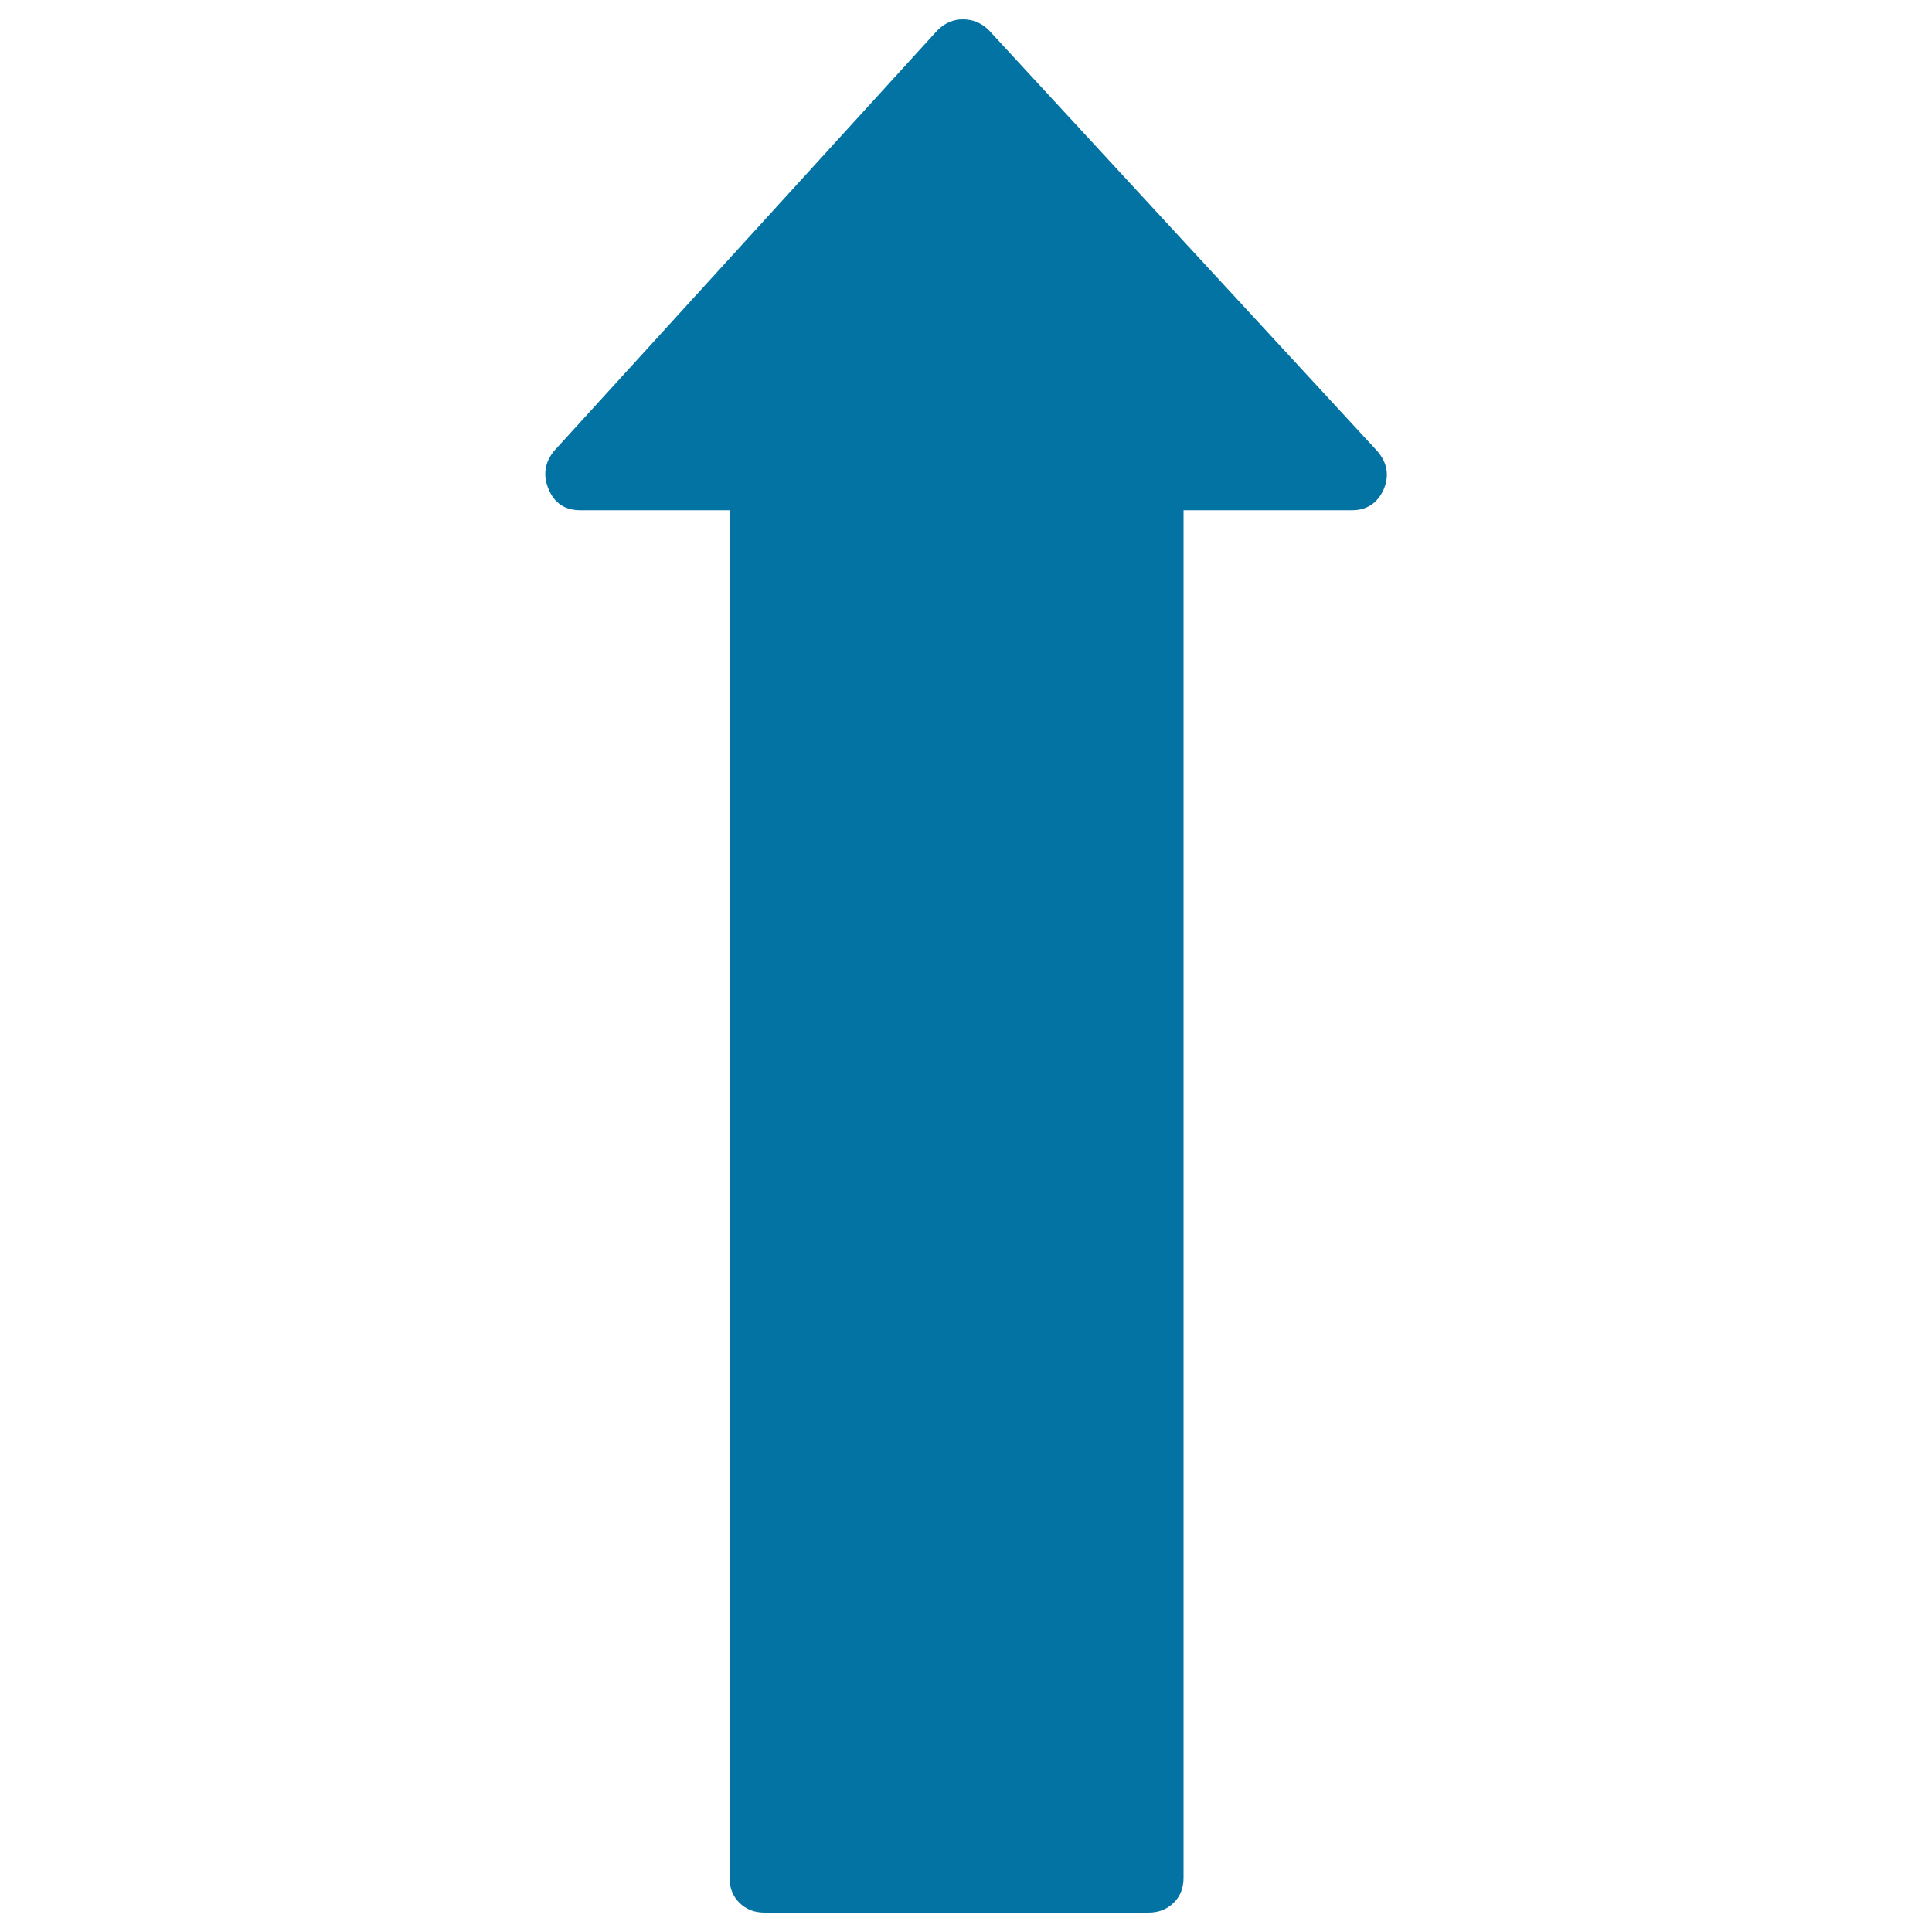
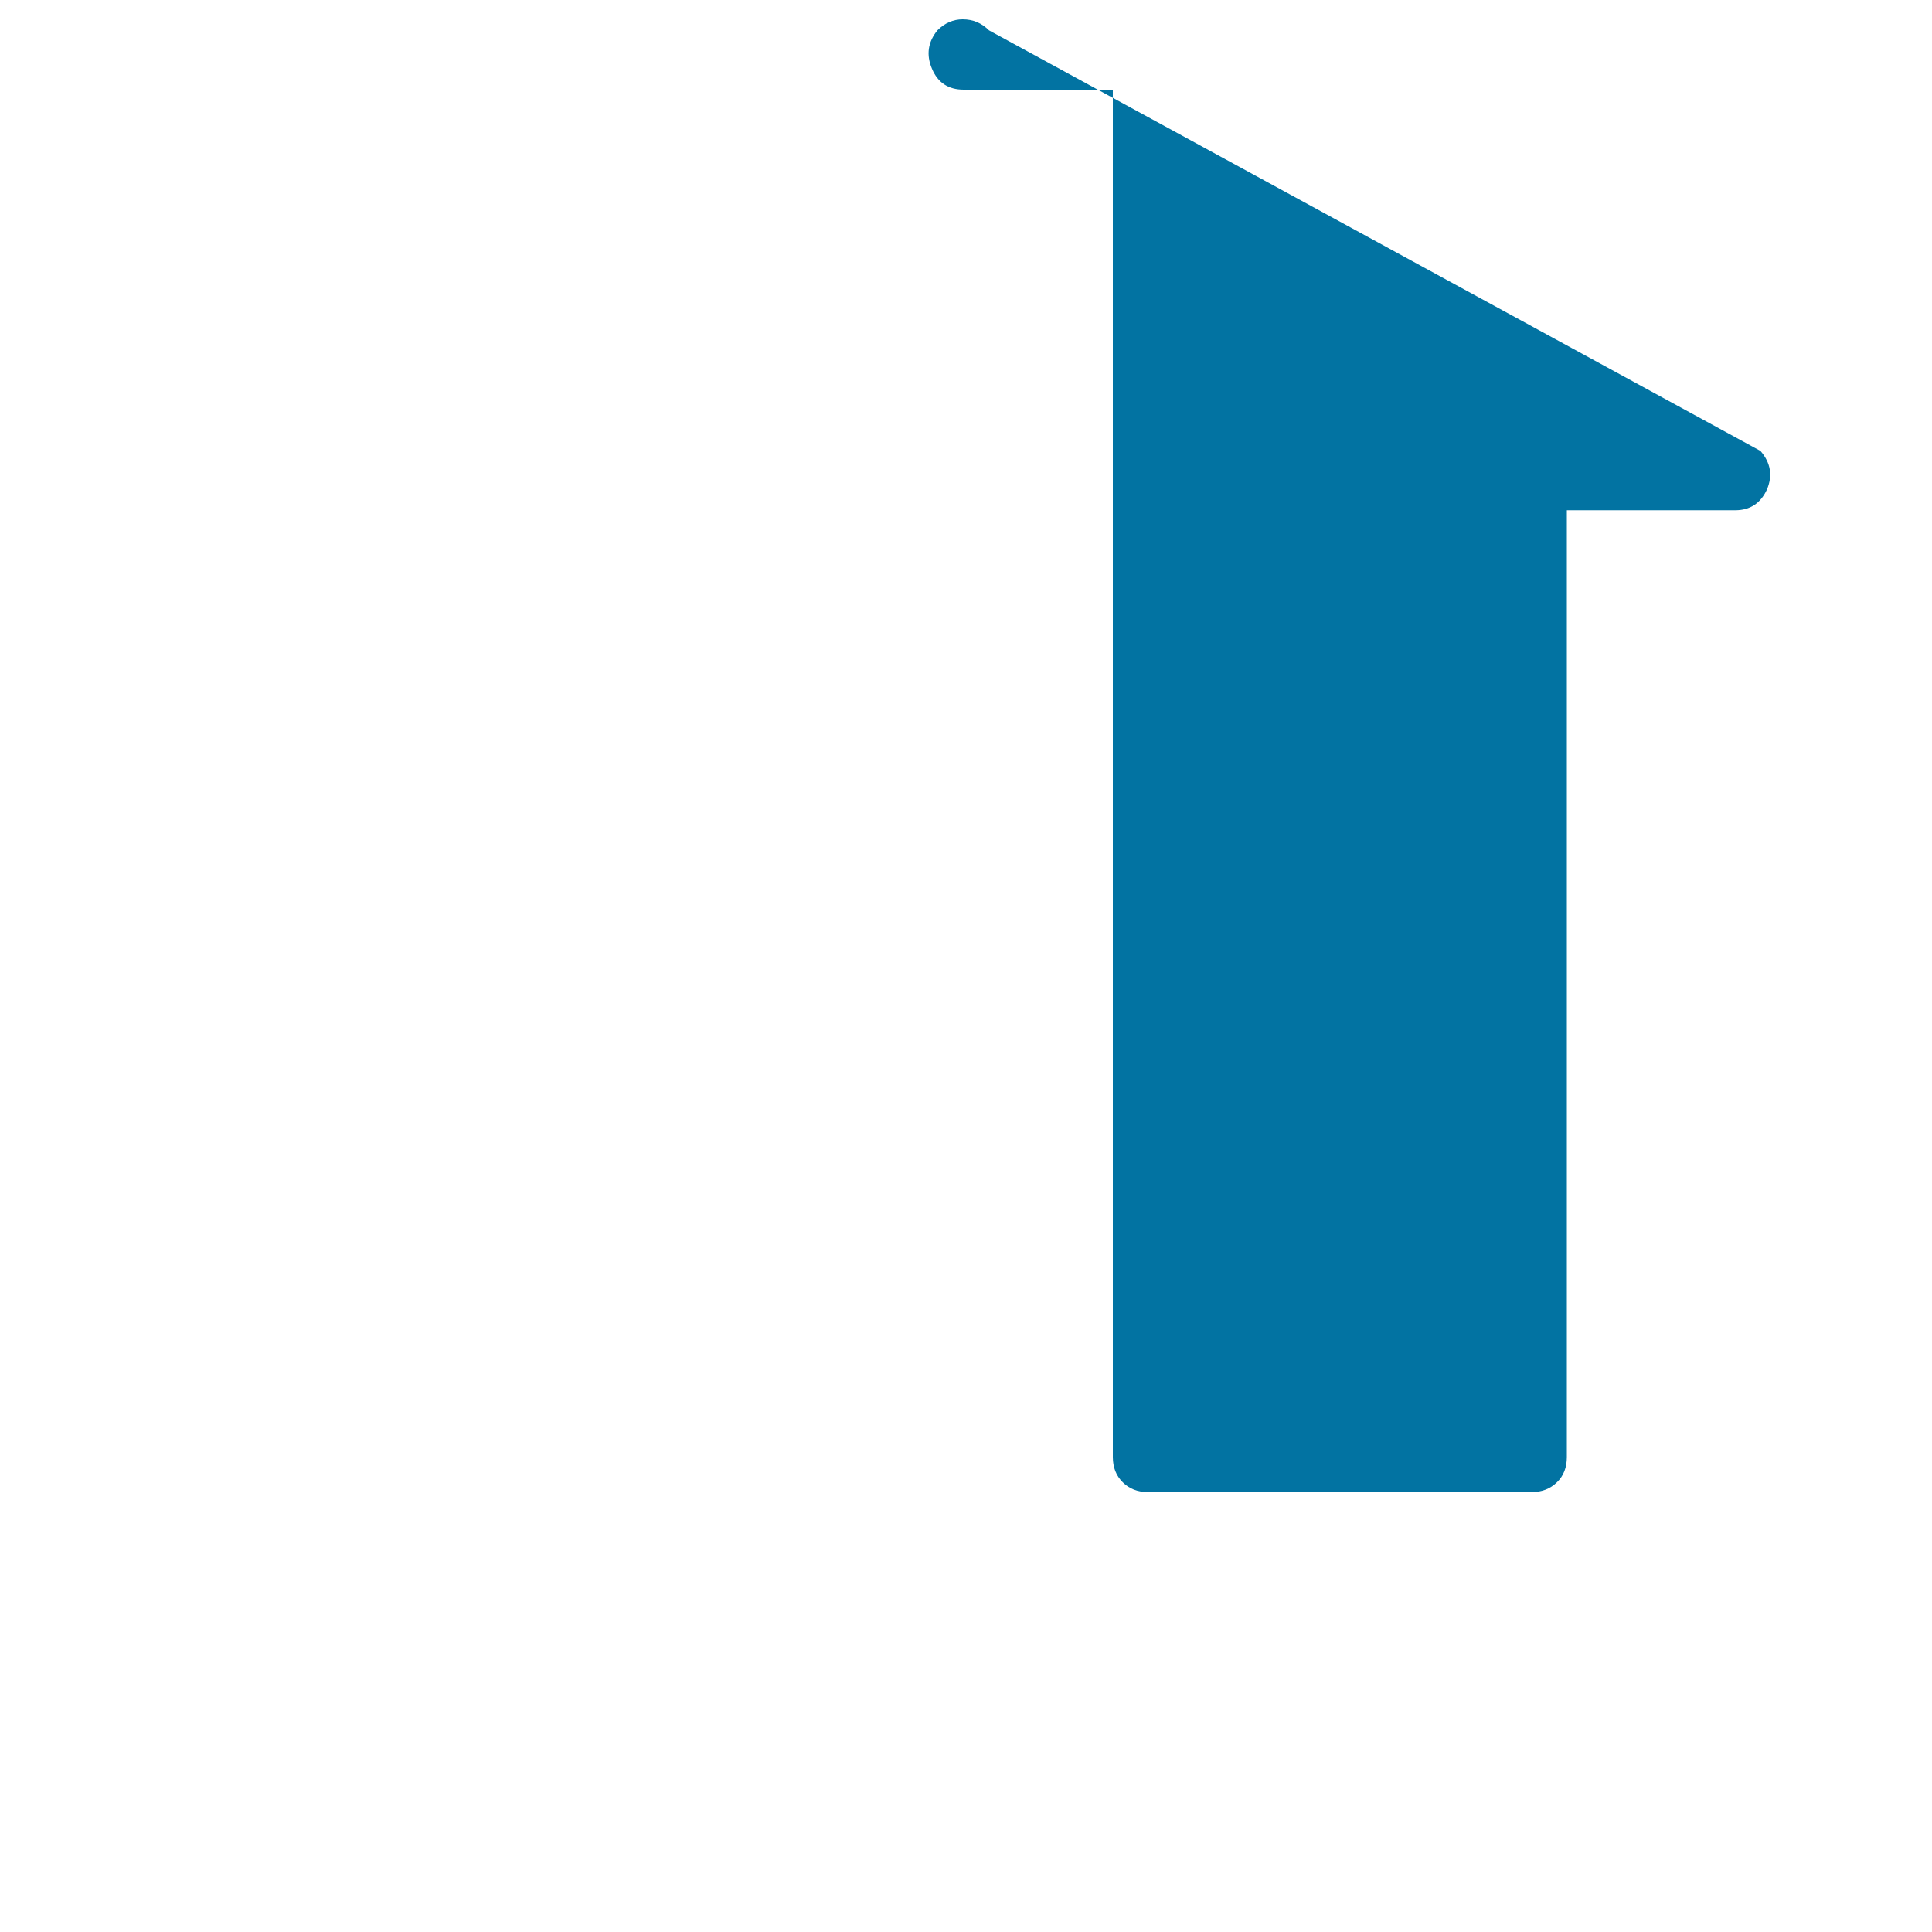
<svg xmlns="http://www.w3.org/2000/svg" viewBox="0 0 1000 1000" style="fill:#0273a2">
  <title>Up Long Arrow SVG icon</title>
  <g>
    <g>
-       <path d="M511.9,15.7c-3.8-3.8-8.3-5.7-13.6-5.7c-4.9,0-9.3,1.9-13.1,5.7L286.8,233.4c-4.9,6-5.9,12.7-2.8,19.9c3,7.2,8.5,10.8,16.4,10.8h77.2v707.8c0,5.3,1.7,9.6,5.1,13c3.4,3.4,7.8,5.1,13.1,5.1h198.6c5.3,0,9.6-1.7,13.1-5.1s5.1-7.8,5.1-13V264.1h87.2c7.6,0,13.1-3.6,16.4-10.8c3-7.2,1.9-13.8-3.4-19.9L511.9,15.7z" />
+       <path d="M511.9,15.7c-3.8-3.8-8.3-5.7-13.6-5.7c-4.9,0-9.3,1.9-13.1,5.7c-4.9,6-5.9,12.7-2.8,19.9c3,7.2,8.5,10.8,16.4,10.8h77.2v707.8c0,5.3,1.7,9.6,5.1,13c3.4,3.4,7.8,5.1,13.1,5.1h198.6c5.3,0,9.6-1.7,13.1-5.1s5.1-7.8,5.1-13V264.1h87.2c7.6,0,13.1-3.6,16.4-10.8c3-7.2,1.9-13.8-3.4-19.9L511.9,15.7z" />
    </g>
  </g>
</svg>